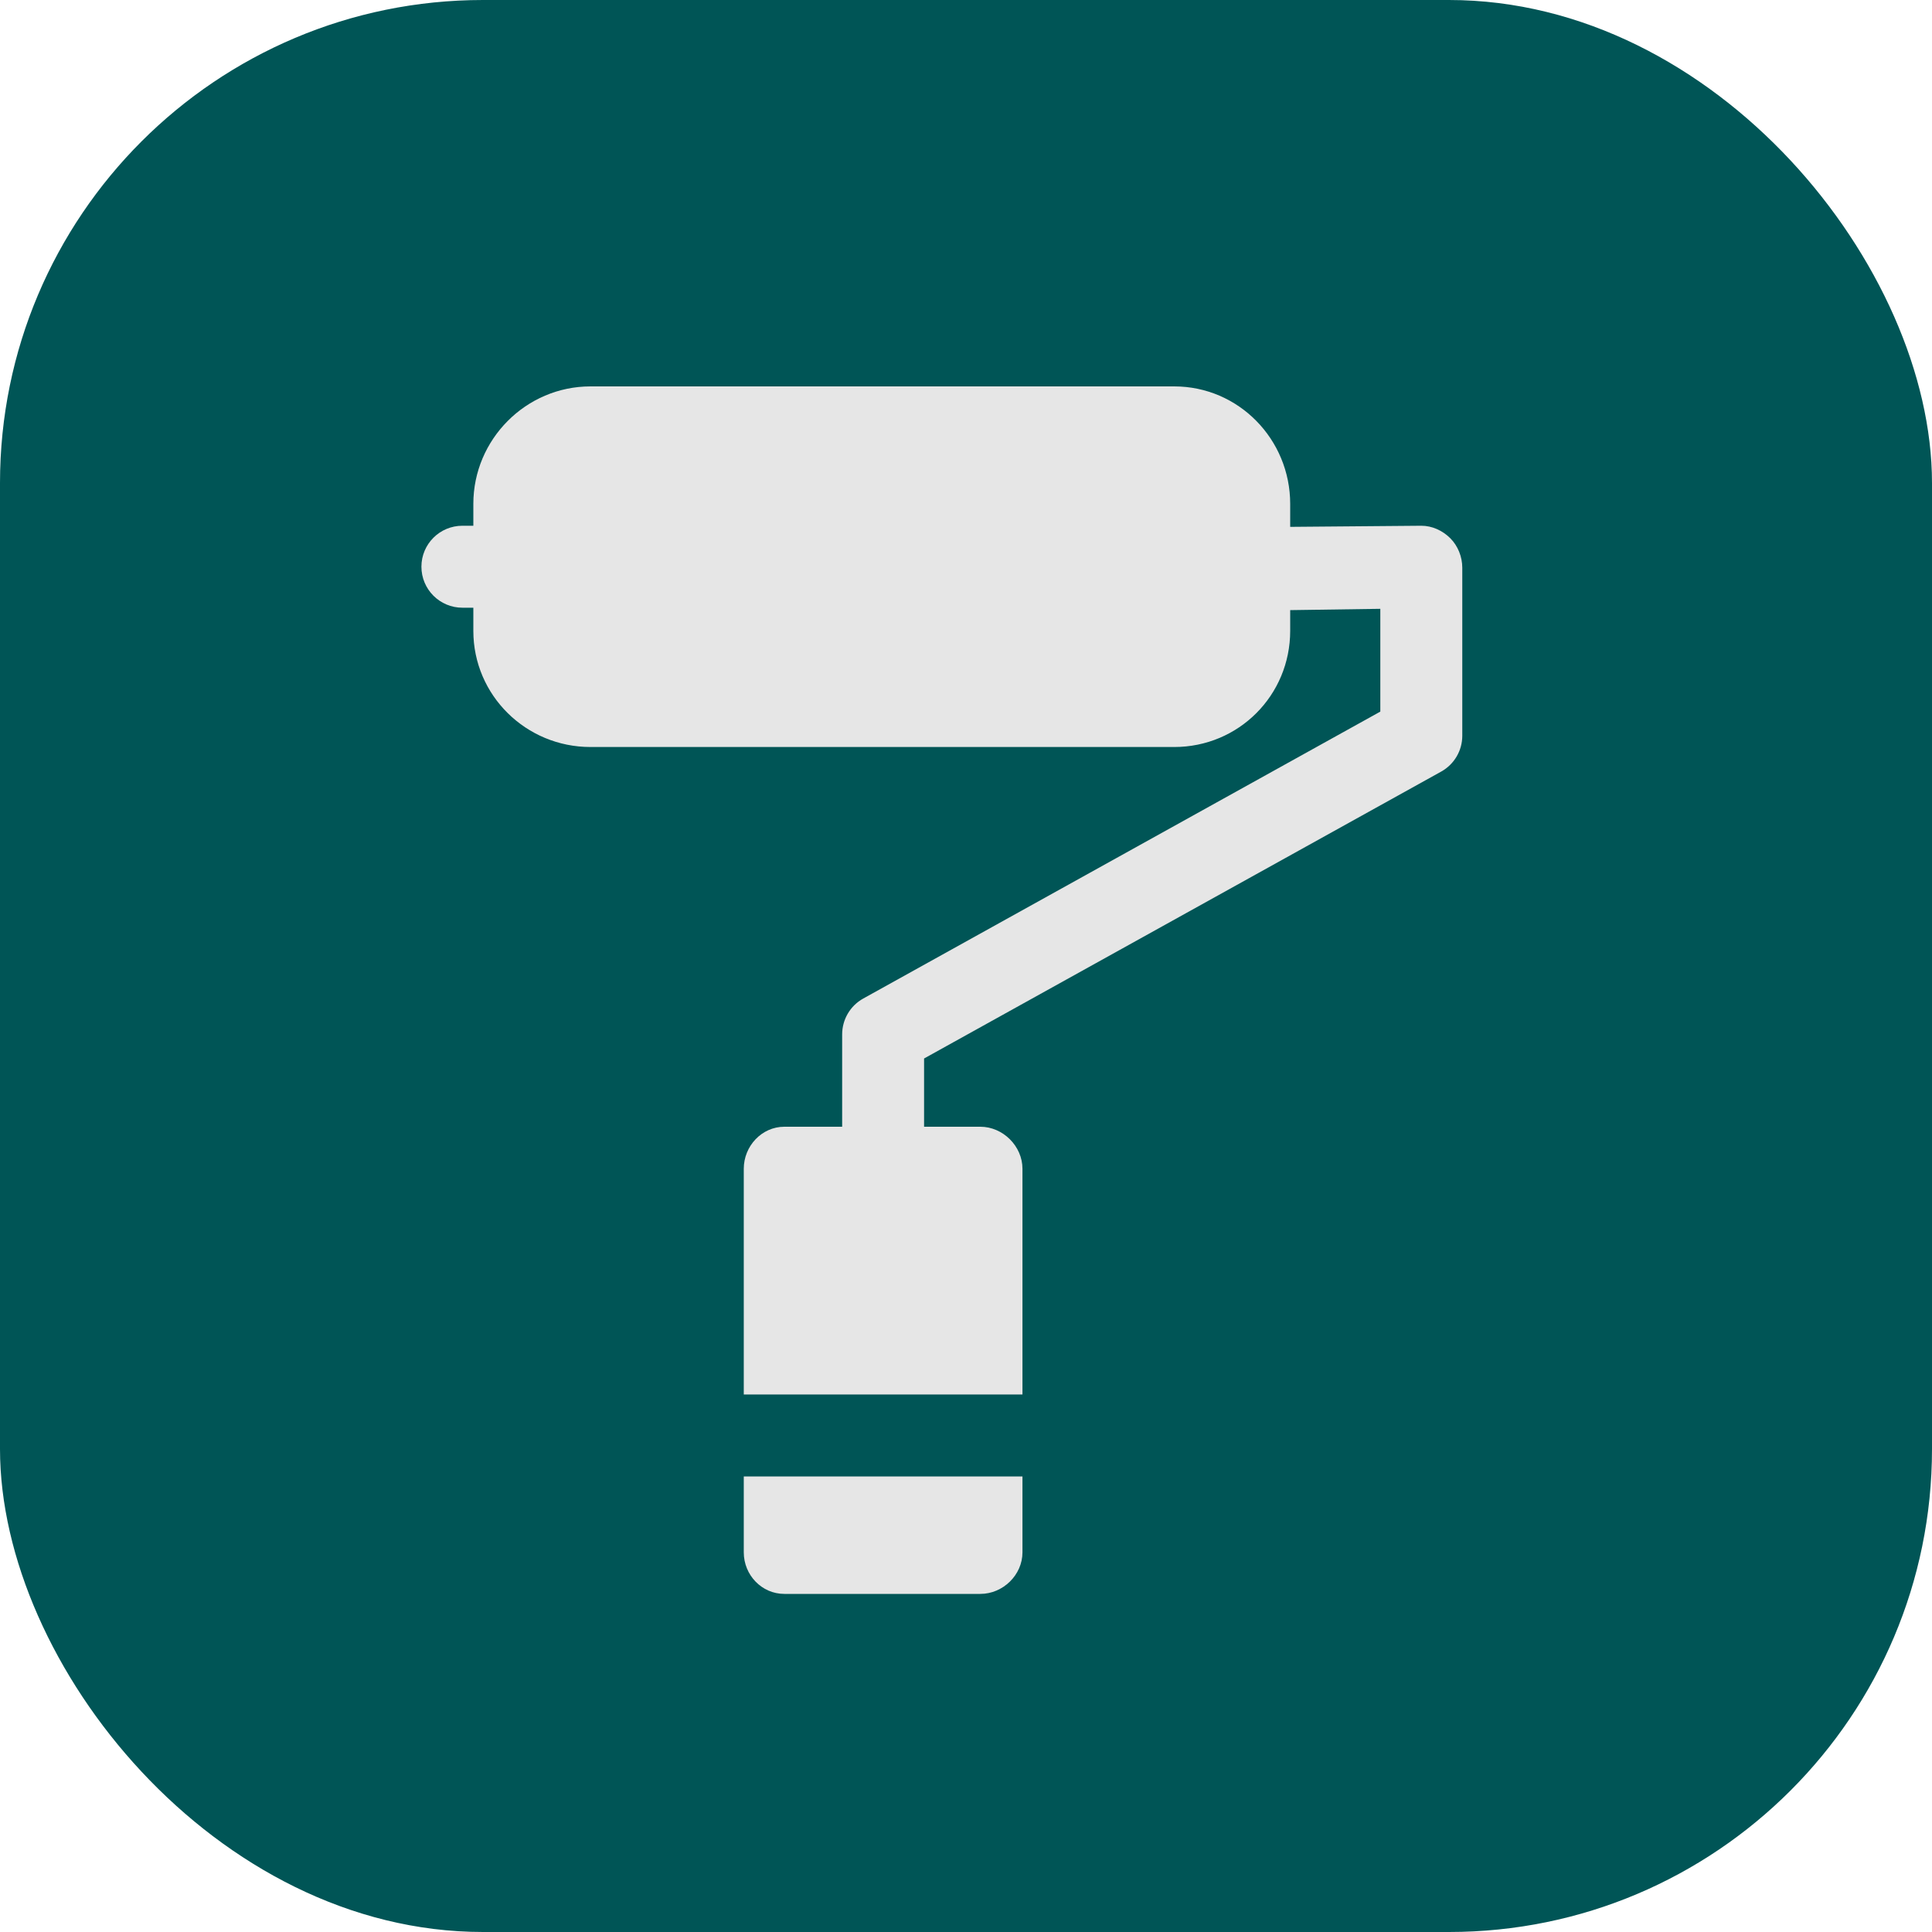
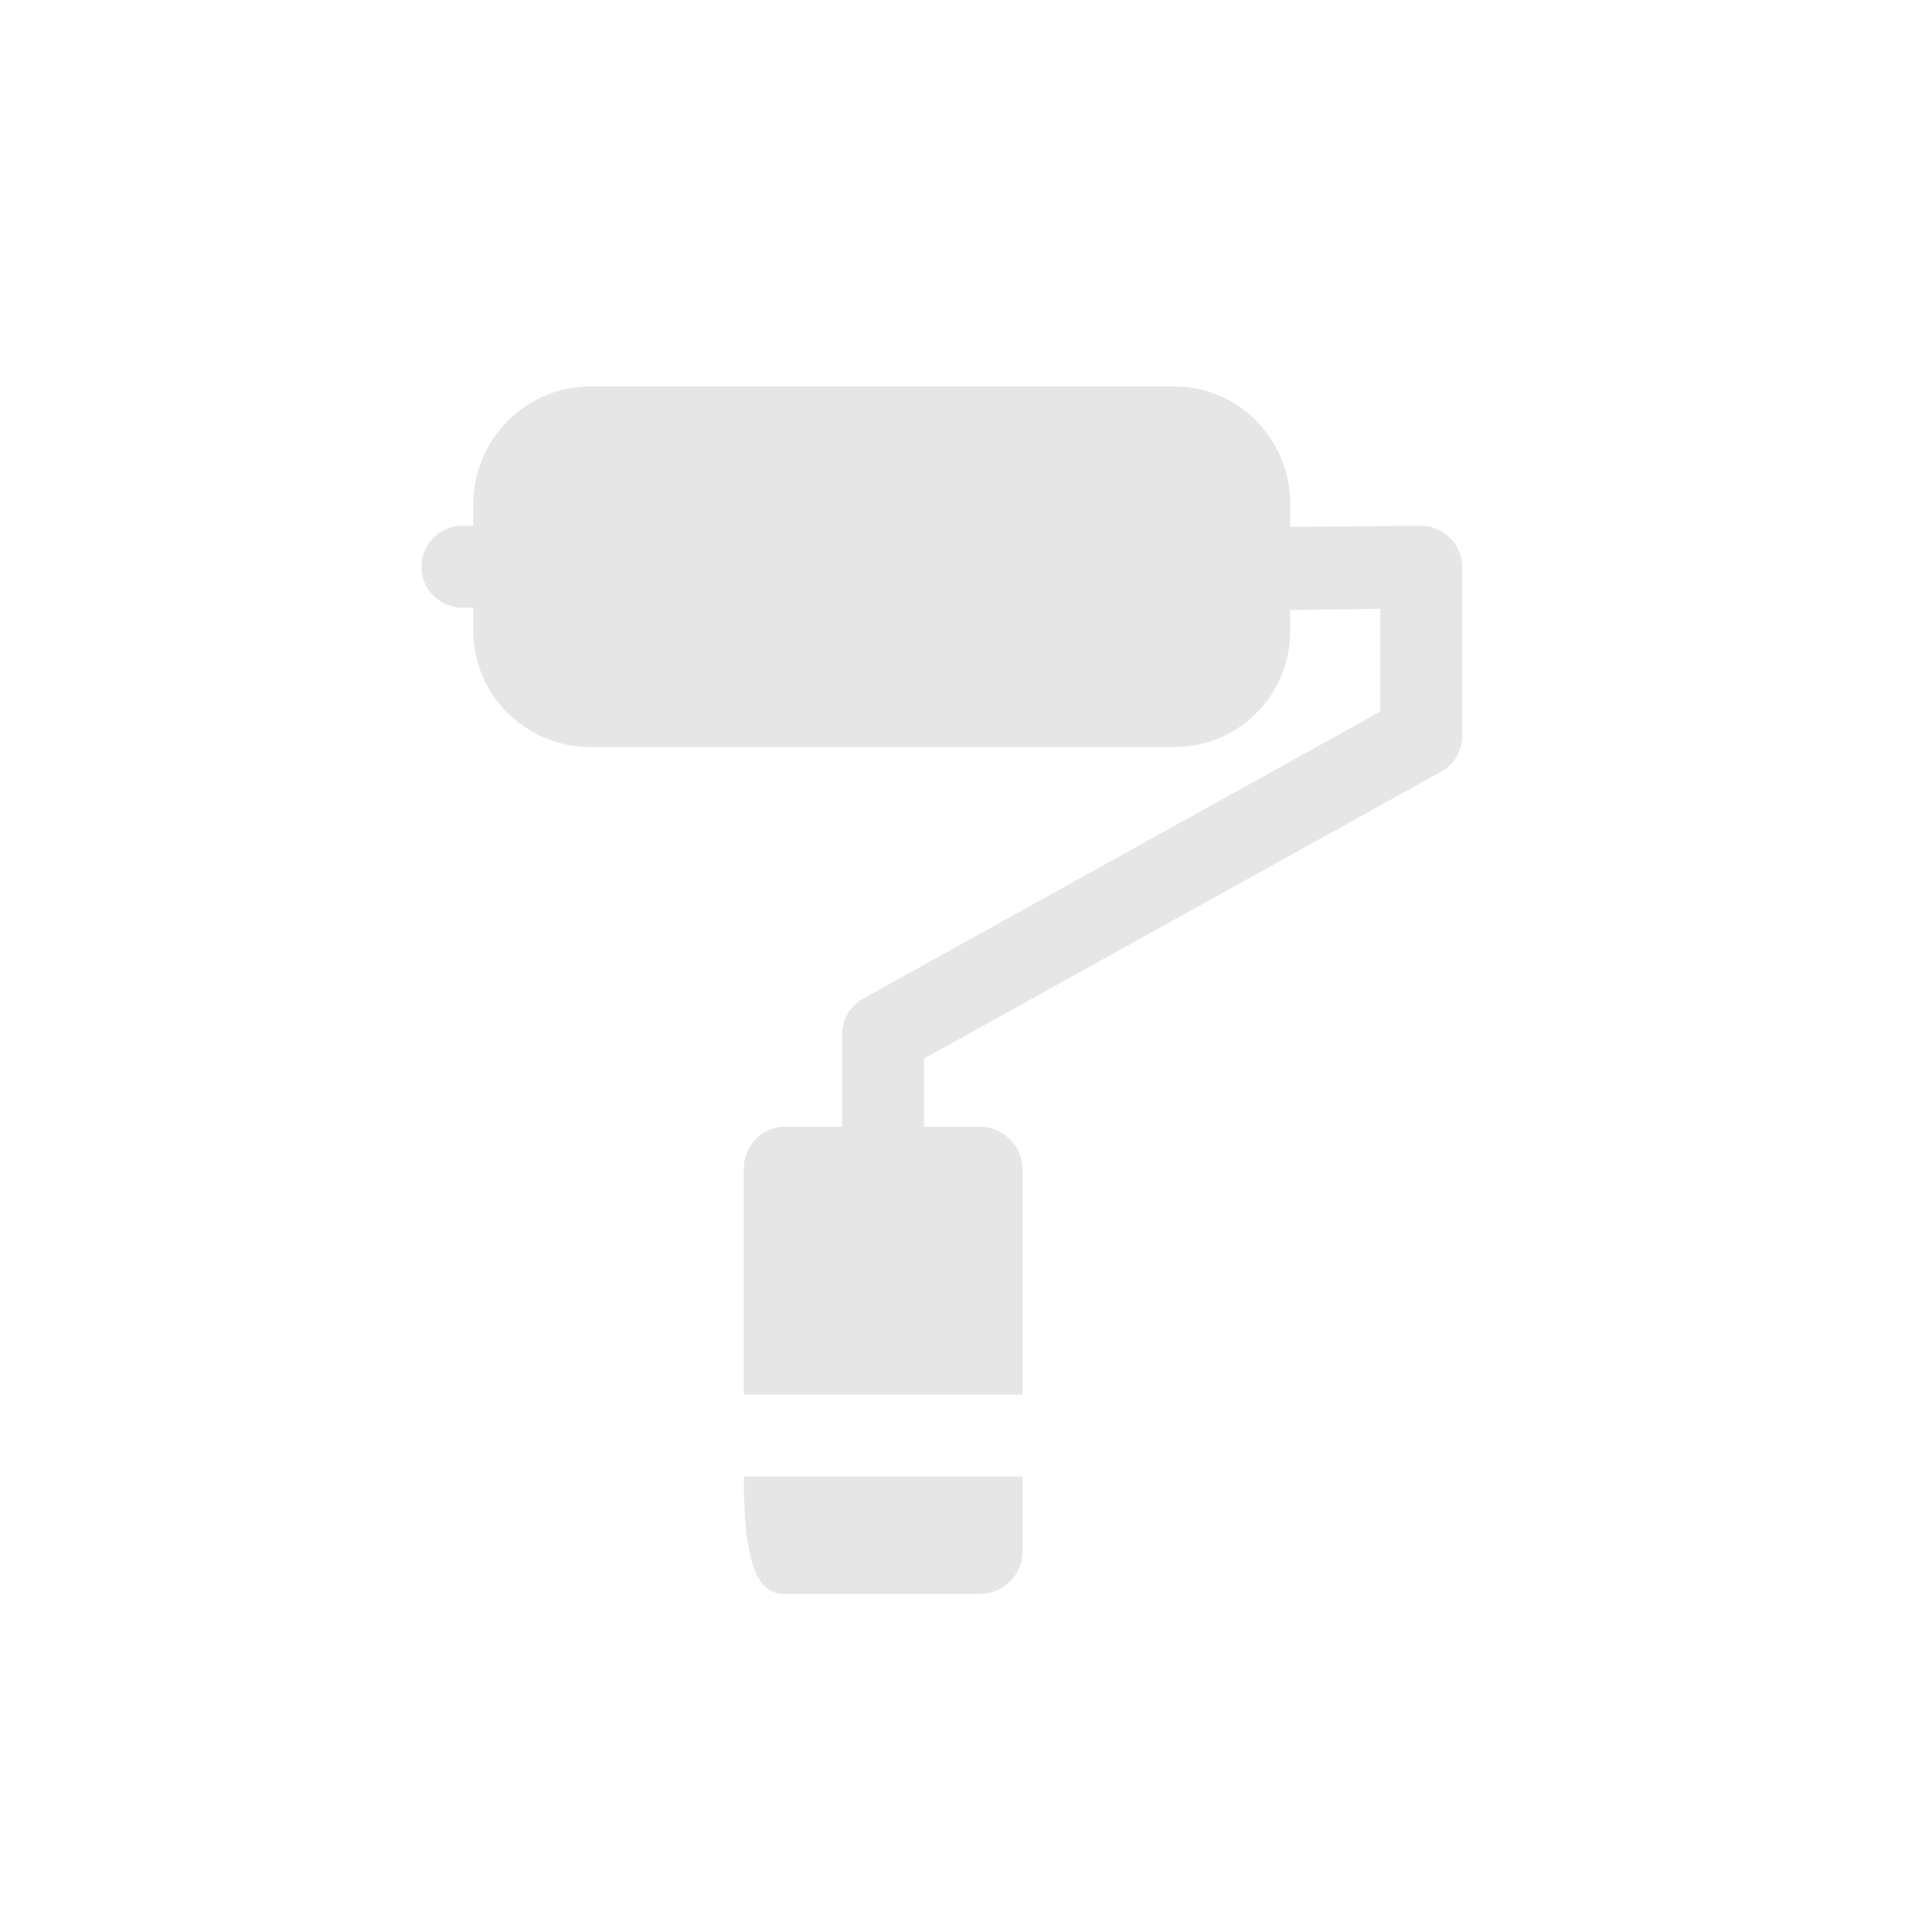
<svg xmlns="http://www.w3.org/2000/svg" width="40" height="40" viewBox="0 0 40 40" fill="none">
-   <rect width="40" height="40" rx="10" fill="#005556" />
  <path d="M30.026 11.143C29.866 10.984 29.651 10.885 29.427 10.885C29.426 10.885 29.425 10.885 29.424 10.885L26.712 10.908V10.432C26.712 9.097 25.645 8 24.311 8H12.225C10.89 8 9.8 9.097 9.8 10.432V10.885H9.574C9.105 10.885 8.725 11.264 8.725 11.733C8.725 12.202 9.105 12.582 9.574 12.582H9.8V13.061C9.8 14.396 10.89 15.466 12.225 15.466H24.311C25.645 15.466 26.712 14.396 26.712 13.061V12.632L28.578 12.605V14.733L17.872 20.674C17.603 20.823 17.436 21.107 17.436 21.416V23.328H16.239C15.77 23.328 15.399 23.73 15.399 24.198V28.871H21.169V24.198C21.169 23.73 20.765 23.328 20.297 23.328H19.132V21.915L29.838 15.975C30.108 15.825 30.275 15.541 30.275 15.233V11.754C30.275 11.529 30.185 11.302 30.026 11.143Z" fill="#E6E6E6" />
-   <path d="M15.399 30.568V32.14C15.399 32.608 15.77 33 16.239 33H20.297C20.765 33 21.169 32.608 21.169 32.14V30.568H15.399Z" fill="#E6E6E6" />
+   <path d="M15.399 30.568C15.399 32.608 15.77 33 16.239 33H20.297C20.765 33 21.169 32.608 21.169 32.14V30.568H15.399Z" fill="#E6E6E6" />
</svg>